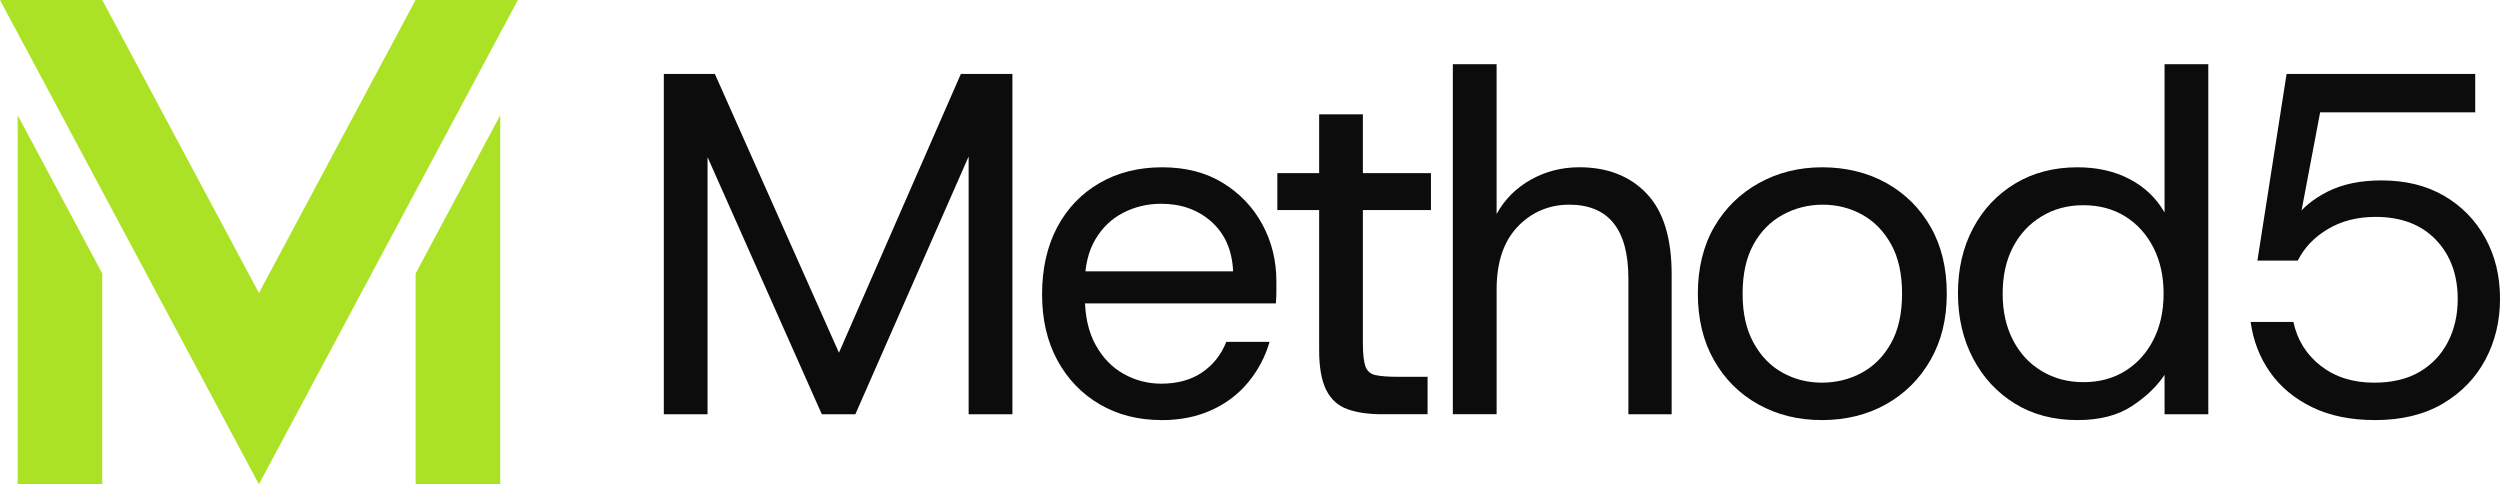
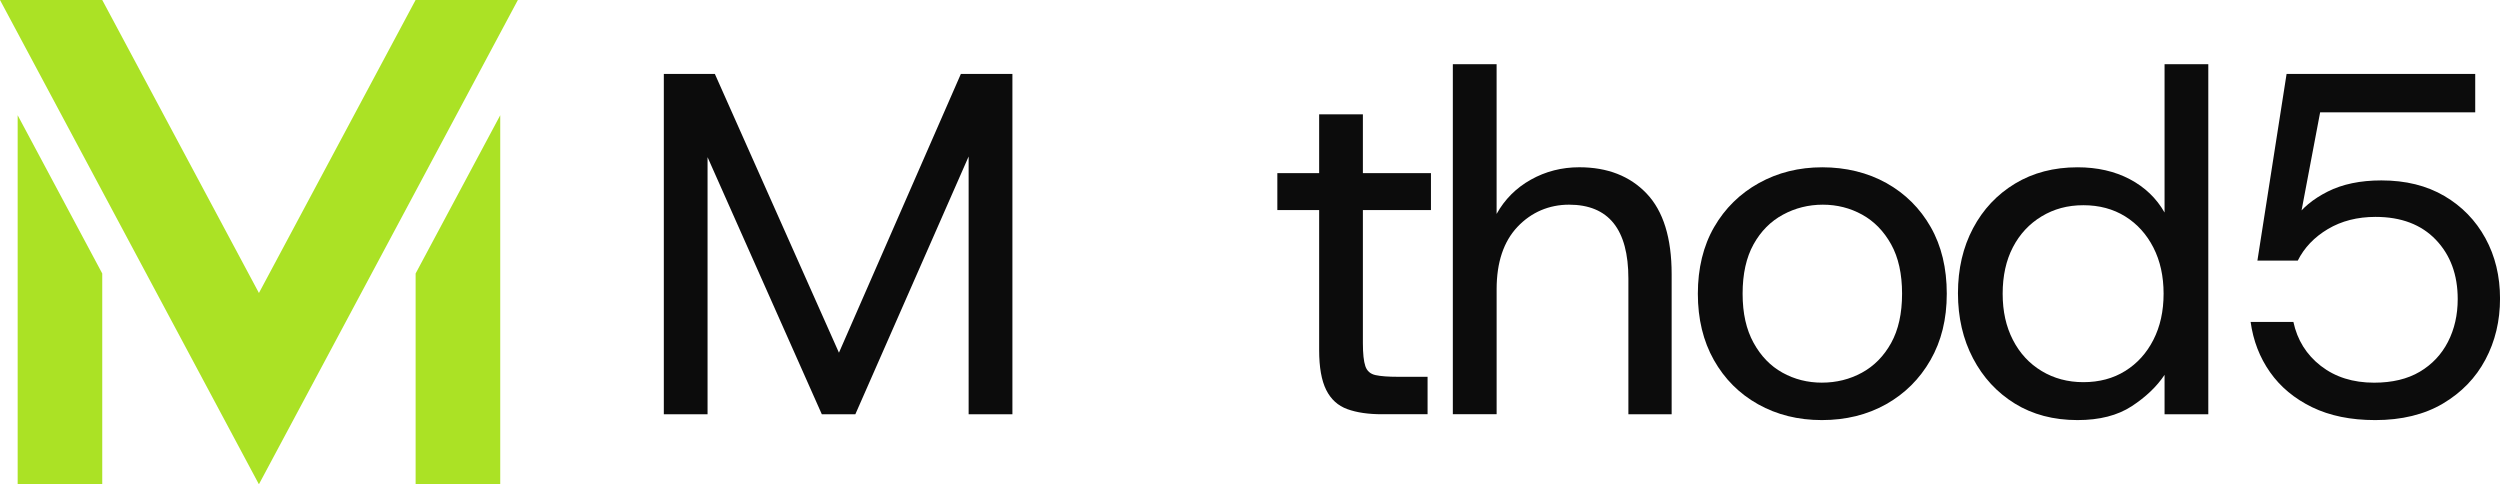
<svg xmlns="http://www.w3.org/2000/svg" id="Layer_2" data-name="Layer 2" viewBox="0 0 829.36 160.66">
  <defs>
    <style>
      .cls-1 {
        fill: #abe225;
      }

      .cls-2 {
        fill: #0c0c0c;
      }
    </style>
  </defs>
  <g id="Layer_1-2" data-name="Layer 1">
    <g>
      <g>
        <polygon class="cls-1" points="33.92 90.73 33.92 160.66 5.86 160.66 5.86 38.23 33.92 90.73" />
        <polygon class="cls-1" points="137.88 90.73 137.88 160.66 165.95 160.66 165.95 38.23 137.88 90.73" />
        <polygon class="cls-1" points="137.87 0 85.9 97.2 33.92 0 0 0 68.94 128.94 85.89 160.66 102.86 128.93 171.8 0 137.87 0" />
      </g>
      <g>
        <path class="cls-2" d="M220.22,137.42V24.53h16.93l44.51,99.99-6.77.32,43.87-100.31h17.1v112.89h-14.52V38.72l5.16,1.45-42.74,97.25h-11.13l-43.22-97.25,5.32-1.45v98.7h-14.51Z" />
-         <path class="cls-2" d="M385.37,139.36c-7.74,0-14.6-1.75-20.56-5.24-5.97-3.49-10.64-8.36-14.03-14.59-3.39-6.23-5.08-13.55-5.08-21.93s1.67-15.89,5-22.18c3.33-6.29,8.01-11.18,14.03-14.68,6.02-3.49,12.96-5.24,20.8-5.24s14.6,1.75,20.24,5.24c5.64,3.5,10,8.09,13.06,13.79,3.06,5.7,4.6,11.93,4.6,18.71v3.47c0,1.24-.06,2.56-.16,3.95h-66.77v-10.64h52.58c-.32-6.99-2.72-12.47-7.18-16.45-4.46-3.98-10.03-5.97-16.69-5.97-4.52,0-8.71,1-12.58,2.98-3.87,1.99-6.96,4.95-9.27,8.87-2.31,3.93-3.47,8.79-3.47,14.6v4.35c0,6.35,1.18,11.67,3.55,15.97,2.36,4.3,5.48,7.53,9.35,9.68,3.87,2.15,8.01,3.23,12.42,3.23,5.38,0,9.89-1.24,13.55-3.71,3.65-2.47,6.34-5.86,8.06-10.16h14.35c-1.4,4.84-3.71,9.25-6.93,13.22-3.23,3.98-7.29,7.1-12.18,9.35-4.89,2.26-10.46,3.39-16.69,3.39Z" />
        <path class="cls-2" d="M458.43,137.42c-4.52,0-8.33-.56-11.45-1.69-3.12-1.13-5.46-3.25-7.02-6.37-1.56-3.12-2.34-7.52-2.34-13.22v-46.45h-13.87v-12.26h13.87v-19.51h14.51v19.51h22.58v12.26h-22.58v44.19c0,3.44.27,5.97.81,7.58.54,1.61,1.67,2.61,3.39,2.98,1.72.38,4.19.56,7.42.56h9.84v12.42h-15.16Z" />
        <path class="cls-2" d="M481.97,137.42V21.3h14.52v49.67c2.69-4.84,6.48-8.63,11.37-11.37,4.89-2.74,10.24-4.11,16.05-4.11,9.35,0,16.8,2.9,22.34,8.71,5.54,5.81,8.31,14.73,8.31,26.77v46.45h-14.35v-45c0-8.17-1.64-14.3-4.92-18.39-3.28-4.08-8.2-6.13-14.76-6.13s-12.47,2.45-17.1,7.34c-4.62,4.89-6.93,11.8-6.93,20.72v41.45h-14.52Z" />
        <path class="cls-2" d="M604.38,139.36c-7.85,0-14.89-1.75-21.13-5.24-6.24-3.49-11.13-8.39-14.68-14.68-3.55-6.29-5.32-13.63-5.32-22.01s1.8-15.86,5.4-22.09c3.6-6.23,8.55-11.1,14.84-14.6,6.29-3.49,13.3-5.24,21.05-5.24s15.05,1.75,21.29,5.24c6.23,3.5,11.13,8.36,14.68,14.6,3.55,6.24,5.32,13.6,5.32,22.09s-1.8,15.72-5.4,22.01c-3.6,6.29-8.52,11.18-14.76,14.68-6.24,3.49-13.33,5.24-21.29,5.24ZM604.38,126.94c4.84,0,9.27-1.1,13.31-3.31,4.03-2.2,7.26-5.48,9.68-9.84,2.42-4.35,3.63-9.81,3.63-16.37s-1.21-12.02-3.63-16.37c-2.42-4.35-5.62-7.63-9.6-9.84-3.98-2.2-8.33-3.31-13.06-3.31s-9.14,1.1-13.22,3.31c-4.09,2.21-7.34,5.48-9.76,9.84s-3.63,9.81-3.63,16.37,1.21,11.88,3.63,16.29c2.42,4.41,5.62,7.72,9.6,9.92,3.98,2.21,8.33,3.31,13.06,3.31Z" />
        <path class="cls-2" d="M689.21,139.36c-7.96,0-14.89-1.83-20.8-5.48-5.91-3.65-10.54-8.65-13.87-15-3.33-6.34-5-13.55-5-21.61s1.67-15.24,5-21.53c3.33-6.29,7.98-11.23,13.95-14.84,5.97-3.6,12.88-5.4,20.72-5.4,6.56,0,12.34,1.32,17.34,3.95,5,2.64,8.84,6.32,11.53,11.05V21.3h14.51v116.12h-14.51v-13.06c-2.58,3.87-6.21,7.34-10.89,10.4-4.68,3.06-10.67,4.6-17.98,4.6ZM691.15,126.78c5.27,0,9.89-1.23,13.87-3.71,3.98-2.47,7.1-5.91,9.35-10.32,2.26-4.41,3.39-9.52,3.39-15.32s-1.13-10.91-3.39-15.32c-2.26-4.41-5.38-7.85-9.35-10.32-3.98-2.47-8.6-3.71-13.87-3.71s-9.78,1.24-13.87,3.71c-4.09,2.47-7.26,5.89-9.52,10.24s-3.39,9.49-3.39,15.4,1.13,10.91,3.39,15.32c2.26,4.41,5.43,7.85,9.52,10.32,4.08,2.47,8.71,3.71,13.87,3.71Z" />
        <path class="cls-2" d="M787.91,139.36c-8.06,0-15.03-1.43-20.88-4.27-5.86-2.85-10.51-6.72-13.95-11.61-3.44-4.89-5.59-10.46-6.45-16.69h14.19c1.29,6.02,4.33,10.89,9.11,14.6,4.78,3.71,10.67,5.56,17.66,5.56,6.02,0,11.07-1.21,15.16-3.63,4.08-2.42,7.2-5.73,9.35-9.92,2.15-4.19,3.23-8.92,3.23-14.19,0-8.06-2.42-14.62-7.26-19.68-4.84-5.05-11.51-7.58-20-7.58-6.02,0-11.29,1.35-15.8,4.03-4.52,2.69-7.85,6.18-10,10.48h-13.39l9.68-61.93h62.58v12.74h-51.45l-7.42,39.19-1.13-3.71c2.47-3.65,6.15-6.72,11.05-9.19,4.89-2.47,10.83-3.71,17.82-3.71,8.06,0,15.02,1.72,20.89,5.16,5.86,3.44,10.4,8.12,13.63,14.03,3.23,5.91,4.84,12.58,4.84,20s-1.61,14.17-4.84,20.24c-3.23,6.08-7.93,10.94-14.11,14.6-6.18,3.65-13.68,5.48-22.5,5.48Z" />
      </g>
    </g>
  </g>
</svg>